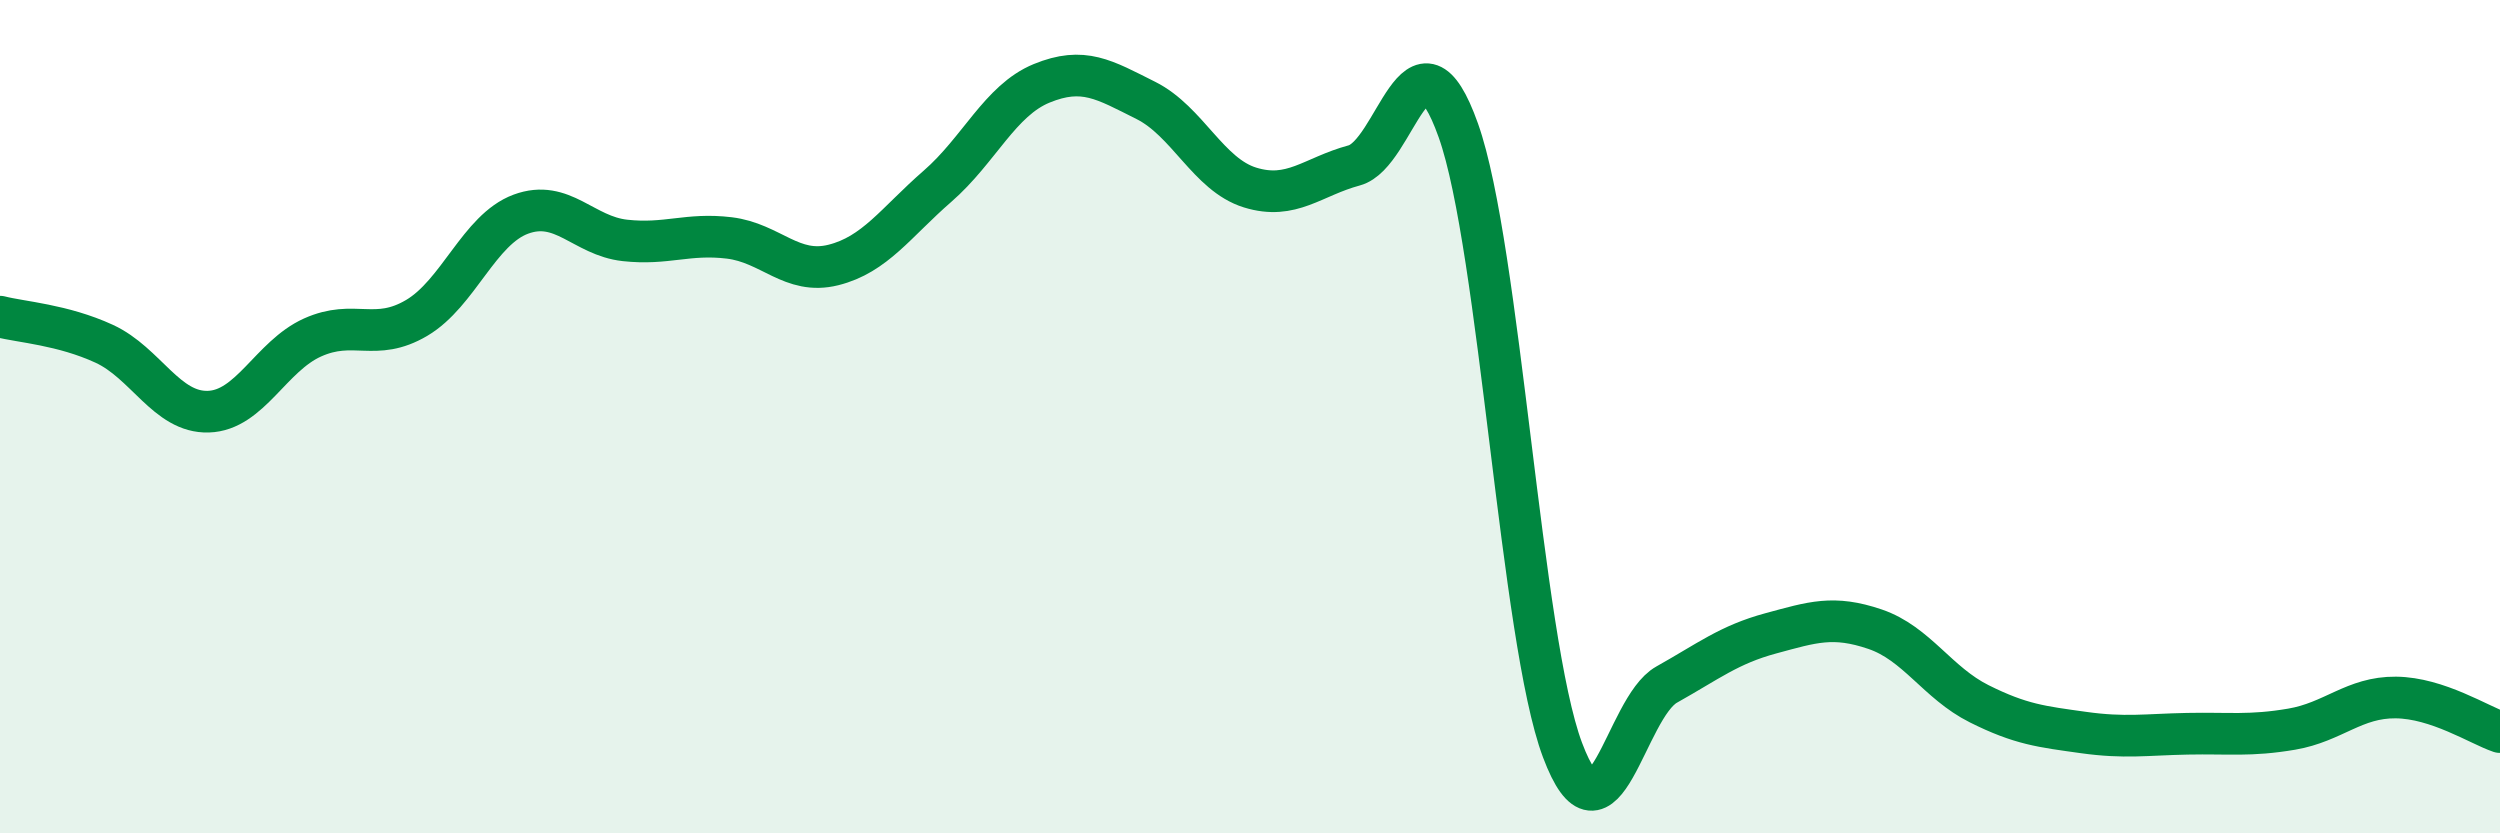
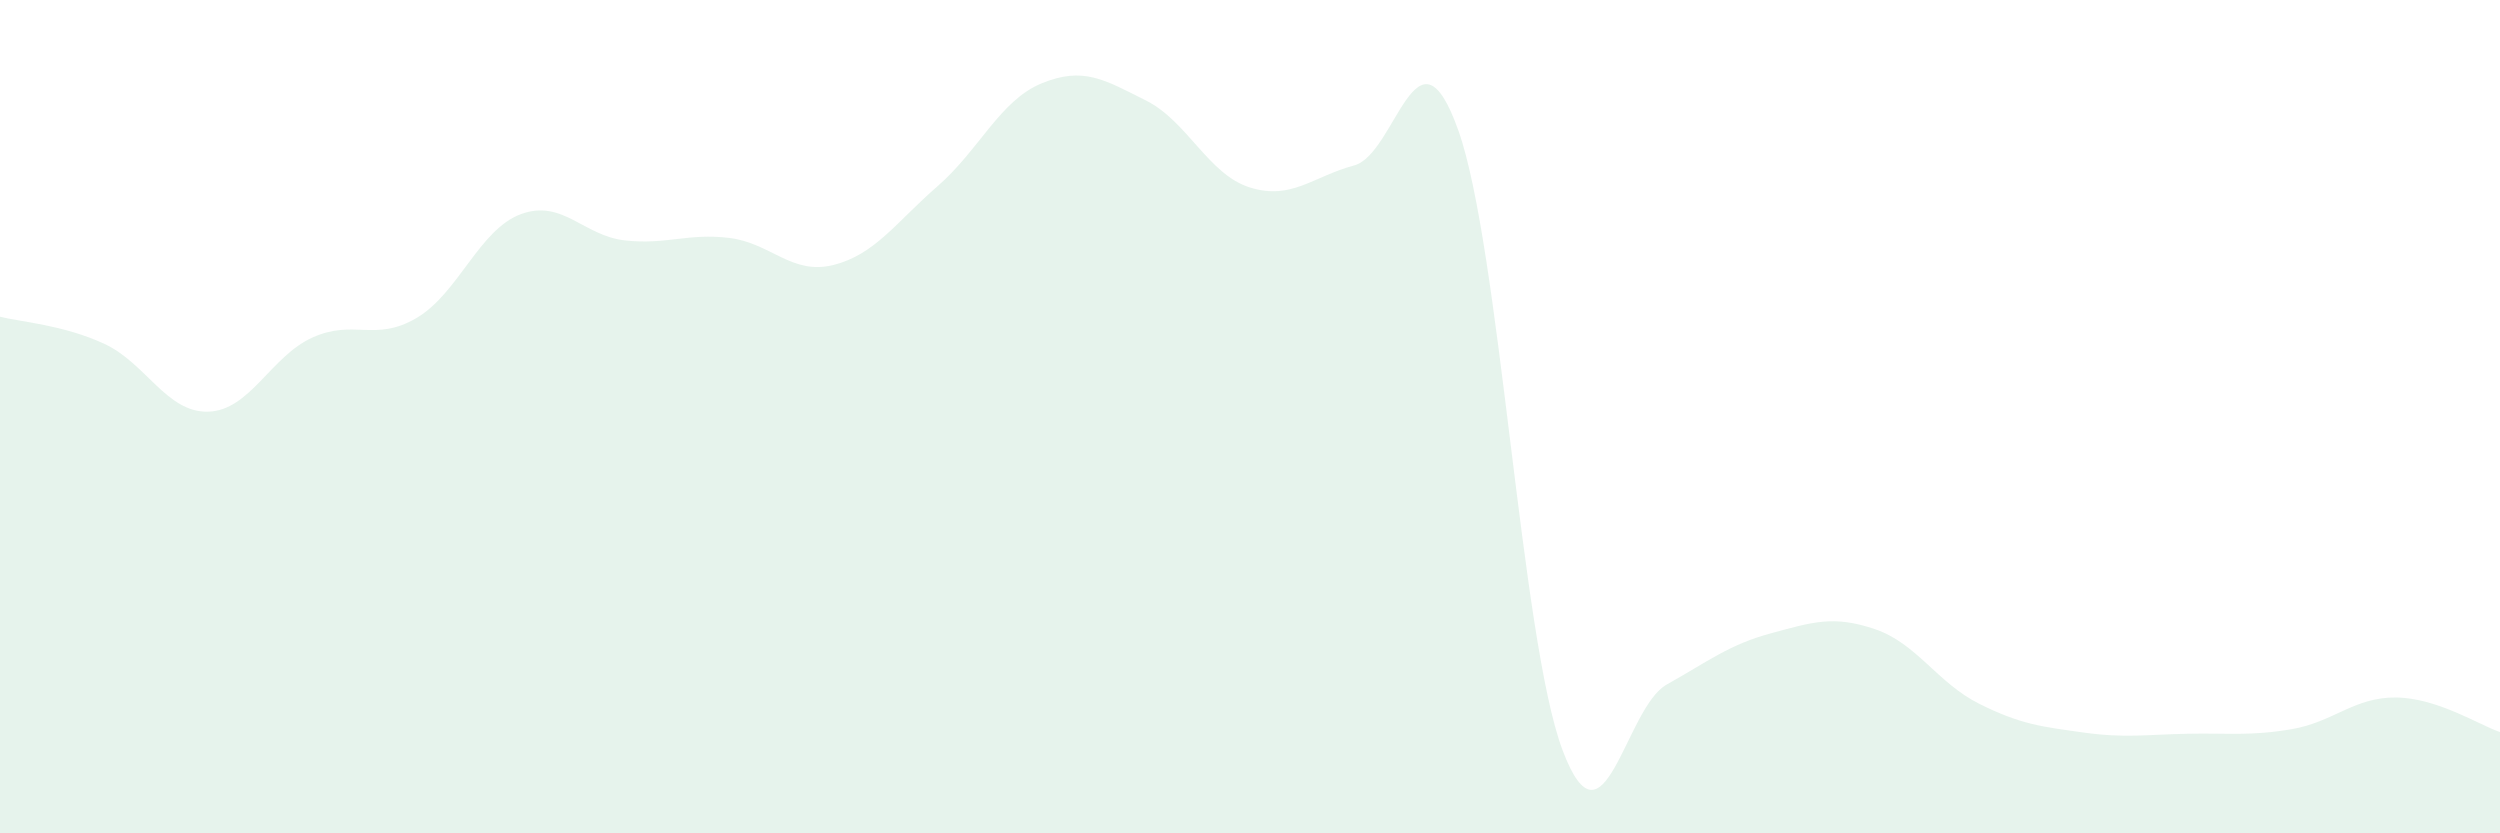
<svg xmlns="http://www.w3.org/2000/svg" width="60" height="20" viewBox="0 0 60 20">
  <path d="M 0,7.6 C 0.5,7.73 1.5,7.79 2.5,8.25 C 3.5,8.71 4,9.91 5,9.88 C 6,9.85 6.5,8.55 7.5,8.1 C 8.5,7.65 9,8.22 10,7.63 C 11,7.04 11.5,5.51 12.5,5.14 C 13.5,4.77 14,5.66 15,5.77 C 16,5.88 16.5,5.59 17.5,5.71 C 18.5,5.83 19,6.61 20,6.36 C 21,6.11 21.5,5.34 22.5,4.47 C 23.5,3.6 24,2.41 25,2 C 26,1.59 26.5,1.91 27.5,2.41 C 28.5,2.91 29,4.19 30,4.5 C 31,4.81 31.5,4.24 32.5,3.97 C 33.5,3.7 34,0.32 35,3.13 C 36,5.94 36.5,15.34 37.5,18 C 38.5,20.66 39,16.99 40,16.43 C 41,15.87 41.5,15.47 42.5,15.2 C 43.5,14.93 44,14.76 45,15.1 C 46,15.44 46.5,16.39 47.5,16.89 C 48.5,17.39 49,17.44 50,17.58 C 51,17.72 51.5,17.63 52.5,17.61 C 53.5,17.59 54,17.67 55,17.5 C 56,17.33 56.5,16.73 57.5,16.74 C 58.5,16.75 59.5,17.4 60,17.57L60 20L0 20Z" fill="#008740" opacity="0.1" stroke-linecap="round" stroke-linejoin="round" />
-   <path d="M 0,7.6 C 0.5,7.73 1.5,7.79 2.5,8.25 C 3.5,8.71 4,9.91 5,9.88 C 6,9.85 6.5,8.55 7.5,8.1 C 8.5,7.65 9,8.22 10,7.63 C 11,7.04 11.5,5.51 12.5,5.14 C 13.5,4.77 14,5.66 15,5.77 C 16,5.88 16.5,5.59 17.5,5.71 C 18.5,5.83 19,6.61 20,6.36 C 21,6.11 21.5,5.34 22.5,4.47 C 23.5,3.6 24,2.41 25,2 C 26,1.59 26.5,1.91 27.5,2.41 C 28.5,2.91 29,4.19 30,4.5 C 31,4.81 31.5,4.24 32.5,3.97 C 33.5,3.7 34,0.32 35,3.13 C 36,5.94 36.5,15.34 37.5,18 C 38.5,20.66 39,16.99 40,16.43 C 41,15.87 41.5,15.47 42.5,15.2 C 43.5,14.93 44,14.76 45,15.1 C 46,15.44 46.5,16.39 47.5,16.89 C 48.5,17.39 49,17.44 50,17.58 C 51,17.72 51.5,17.63 52.5,17.61 C 53.5,17.59 54,17.67 55,17.5 C 56,17.33 56.5,16.73 57.5,16.74 C 58.5,16.75 59.5,17.4 60,17.57" stroke="#008740" stroke-width="1" fill="none" stroke-linecap="round" stroke-linejoin="round" />
</svg>